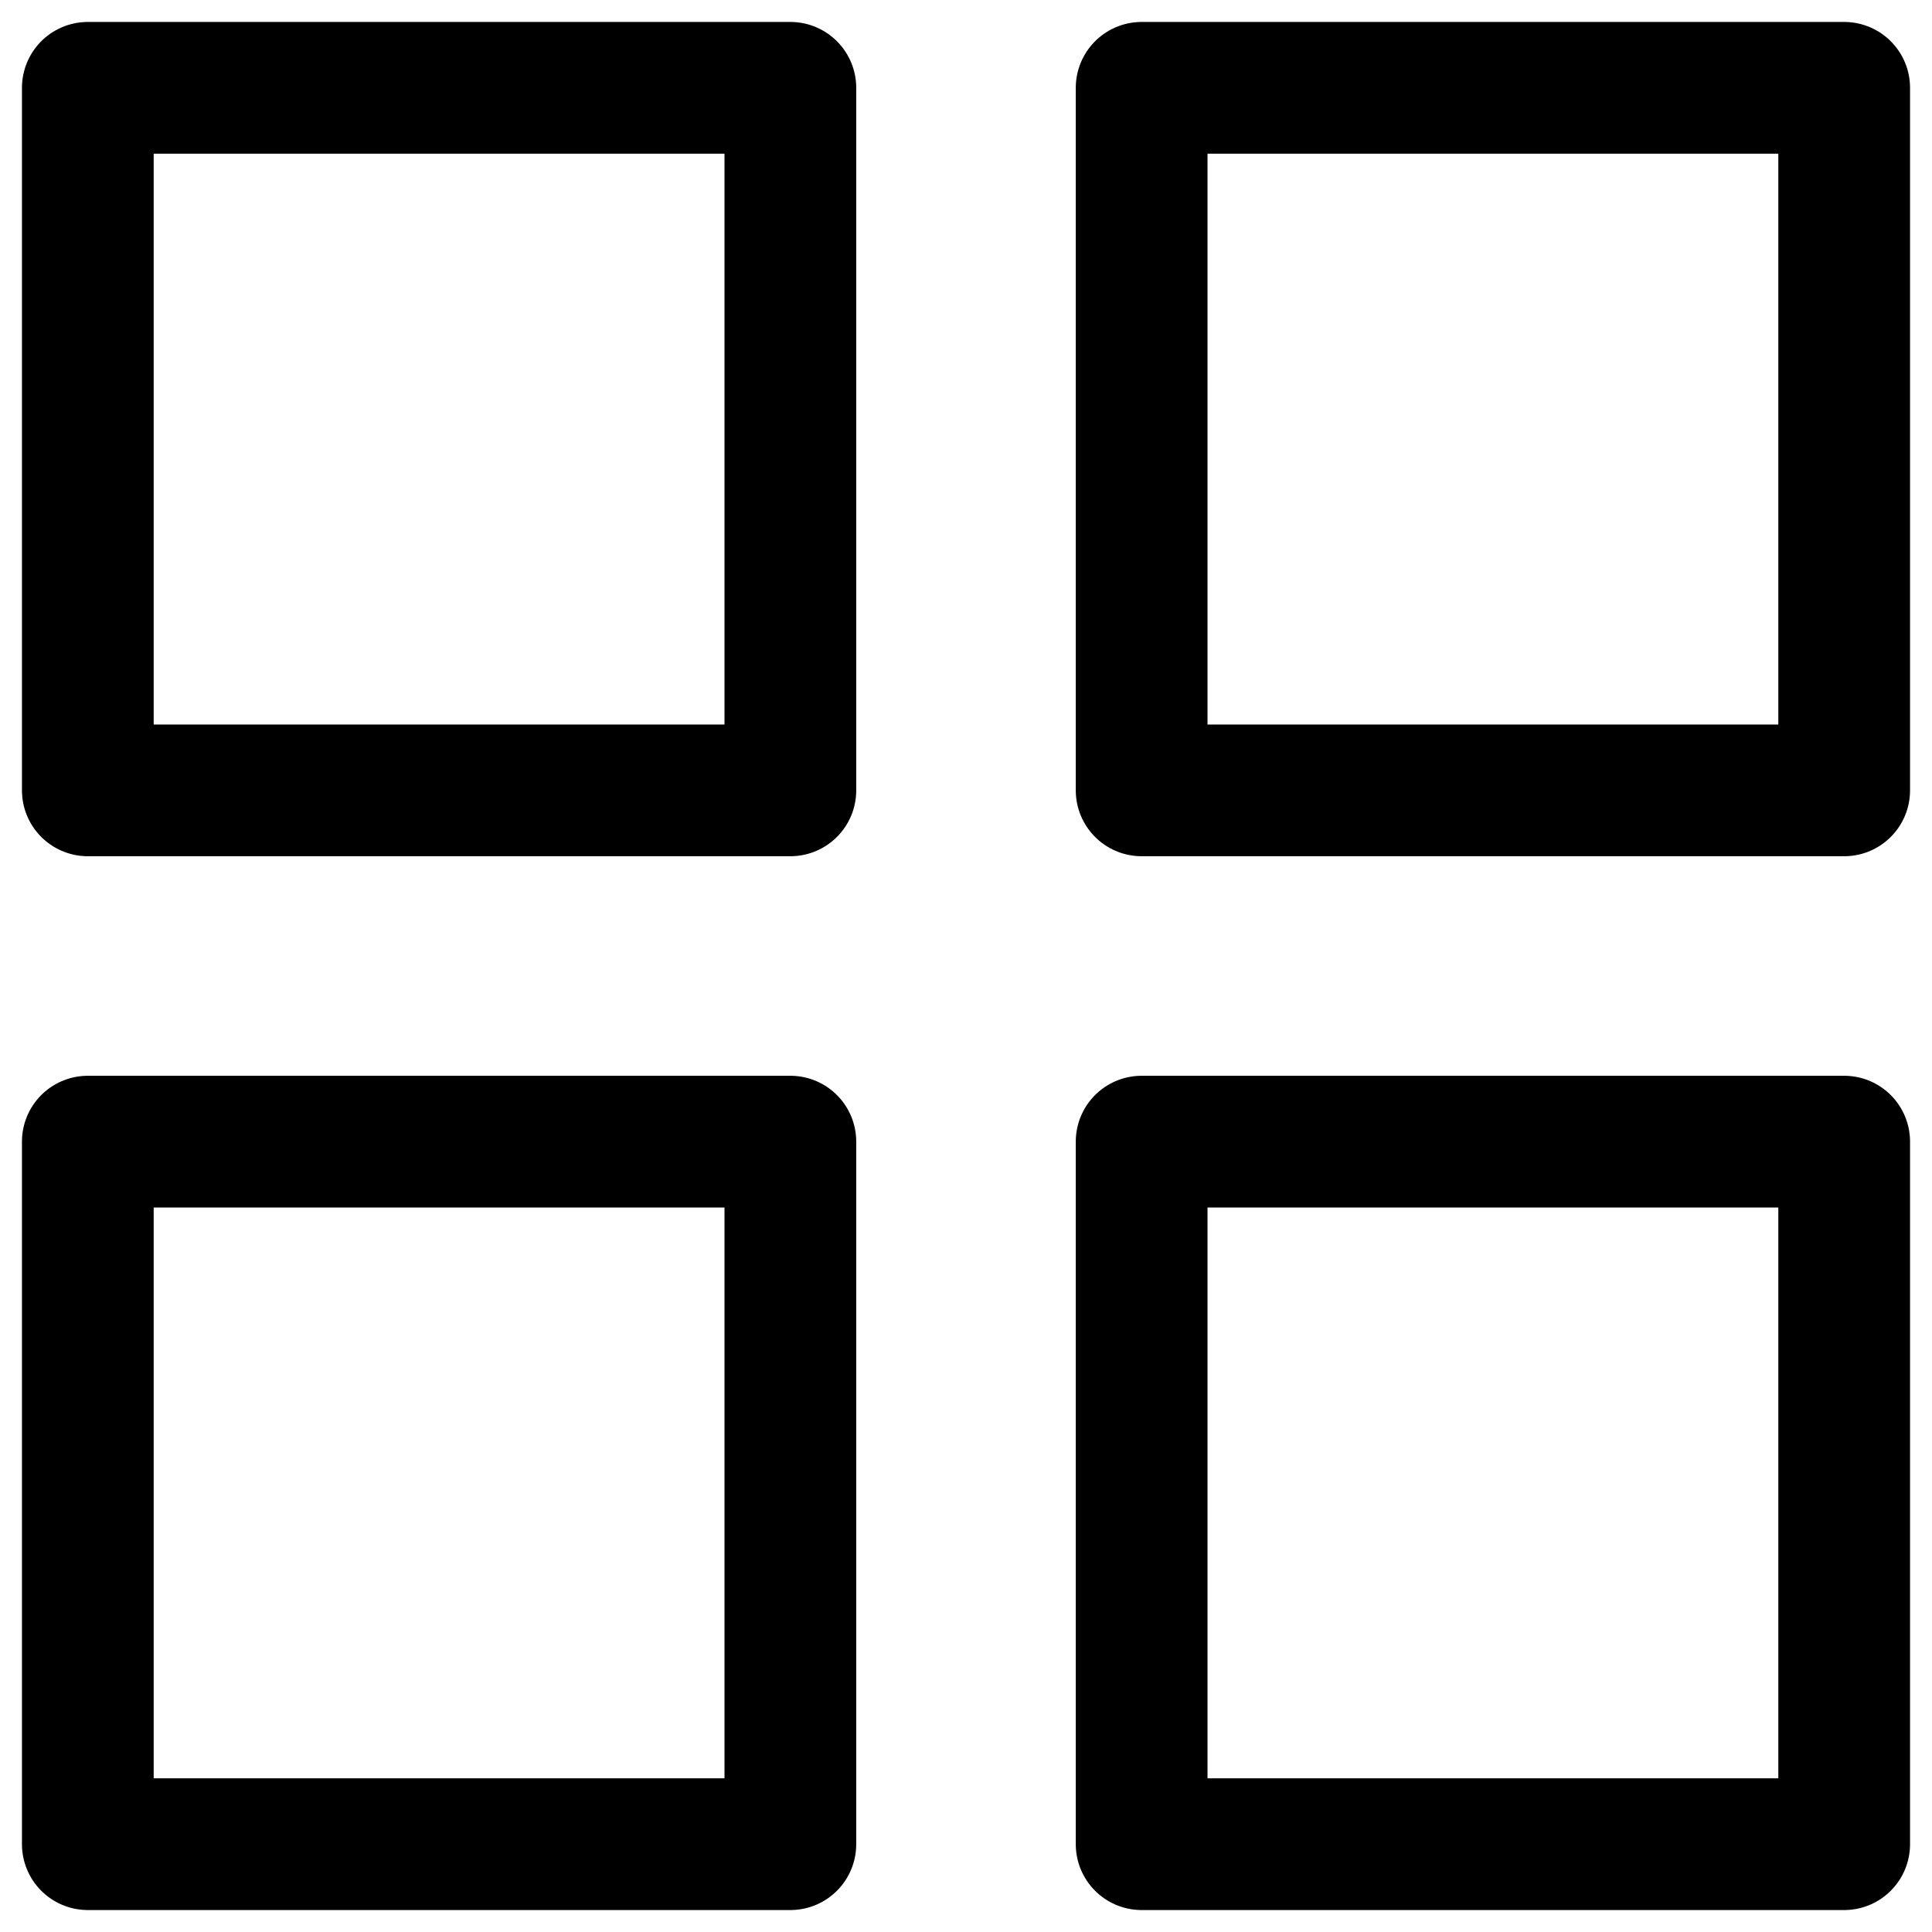
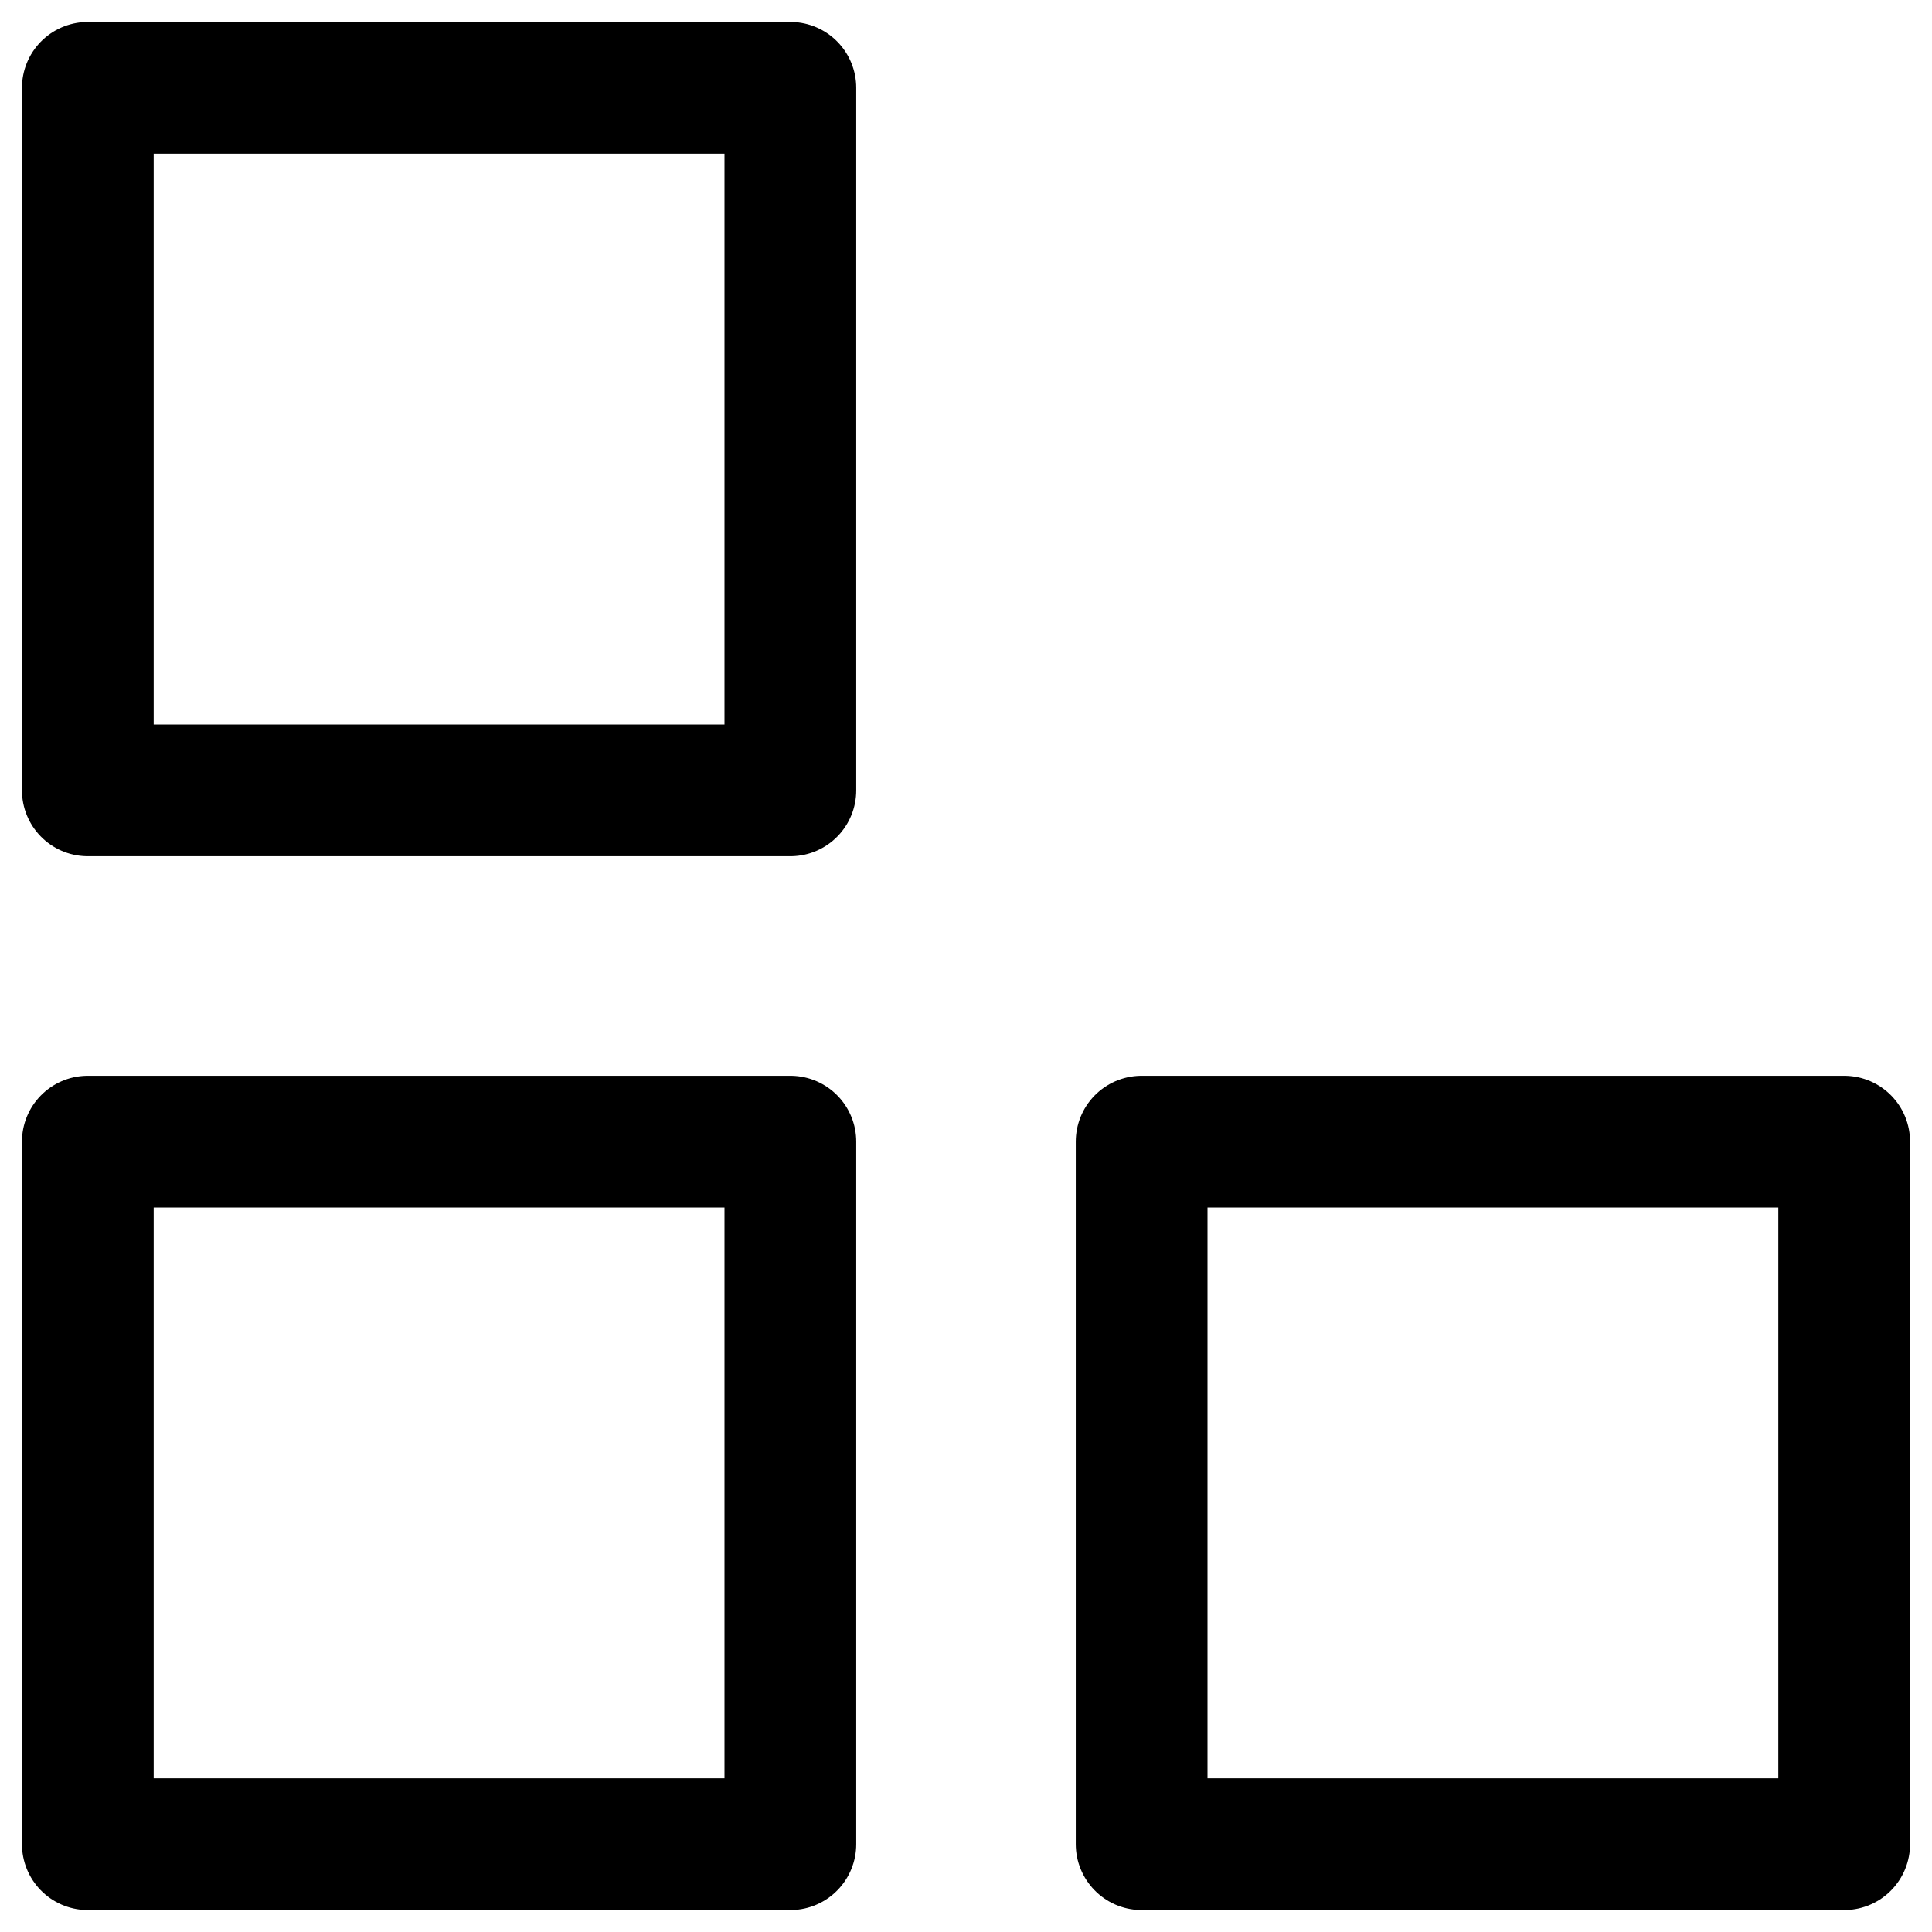
<svg xmlns="http://www.w3.org/2000/svg" width="22" height="22" viewBox="0 0 22 22" fill="none">
  <g id="Group 54">
    <rect id="Rectangle 8" x="1" y="1" width="8" height="8" stroke="black" stroke-width="1.5" stroke-linejoin="round" />
    <rect id="Rectangle 10" x="1" y="13" width="8" height="8" stroke="black" stroke-width="1.5" stroke-linejoin="round" />
-     <rect id="Rectangle 9" x="13" y="1" width="8" height="8" stroke="black" stroke-width="1.5" stroke-linejoin="round" />
    <rect id="Rectangle 11" x="13" y="13" width="8" height="8" stroke="black" stroke-width="1.5" stroke-linejoin="round" />
  </g>
</svg>